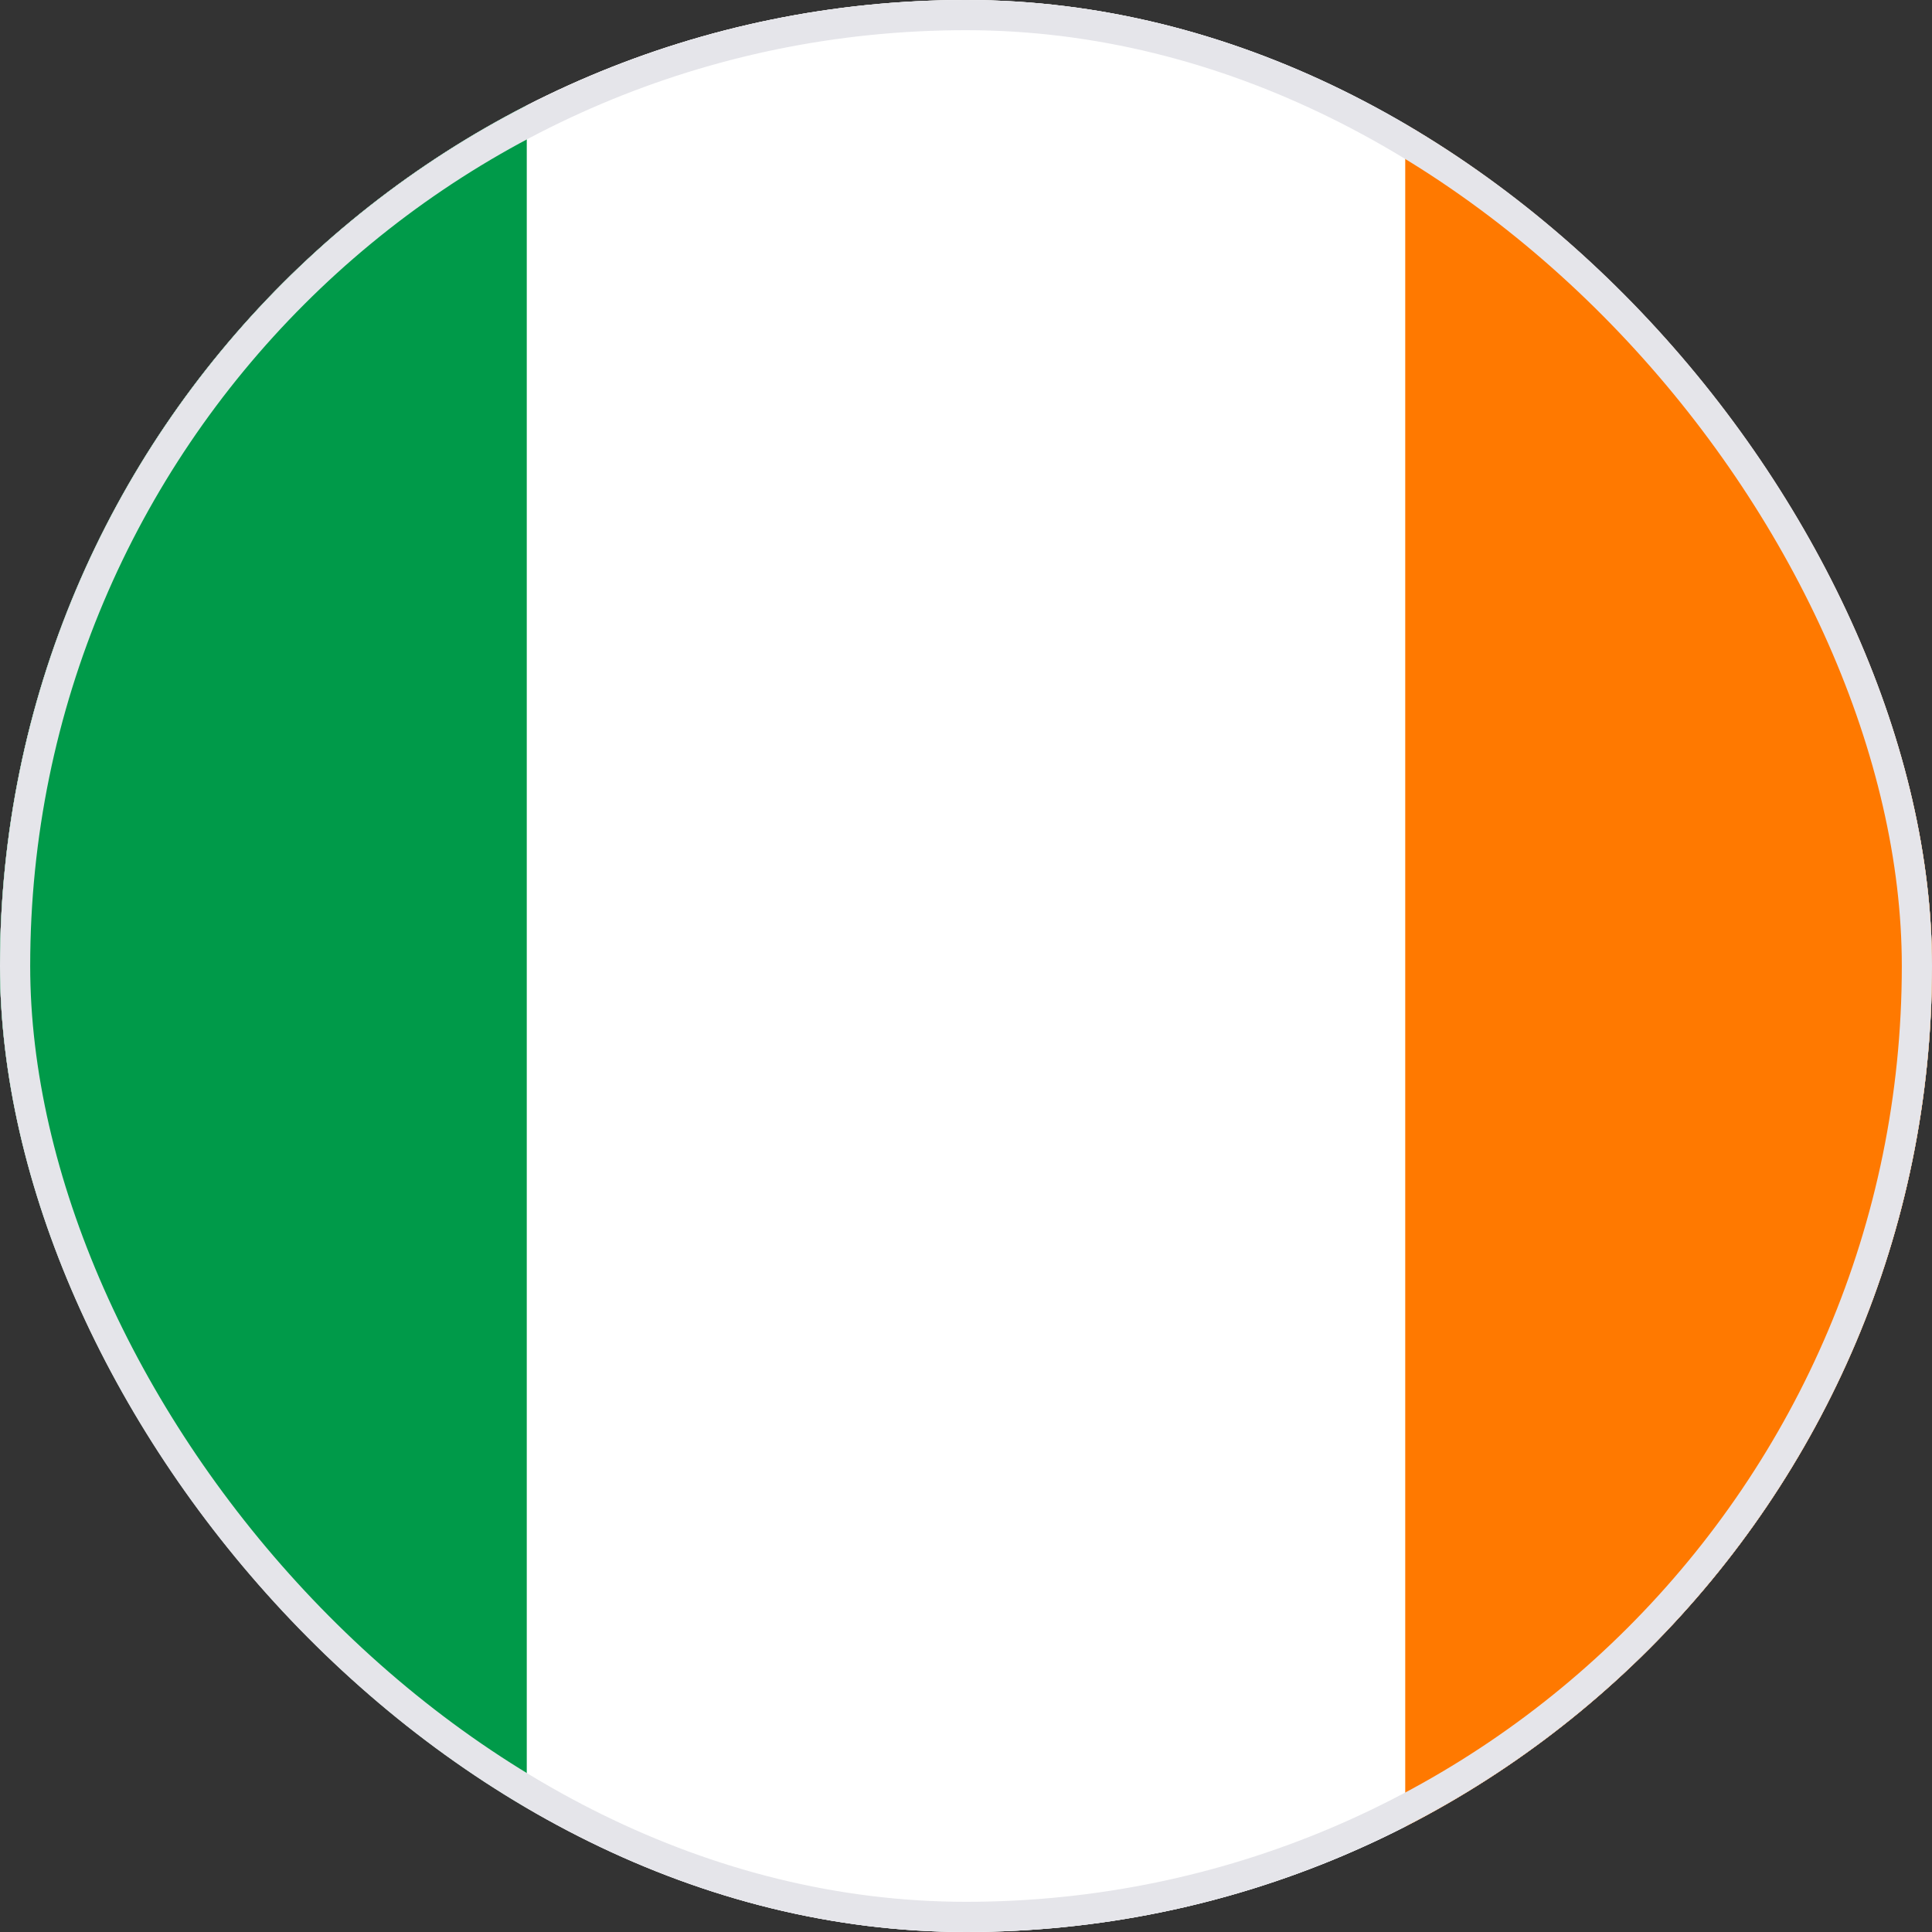
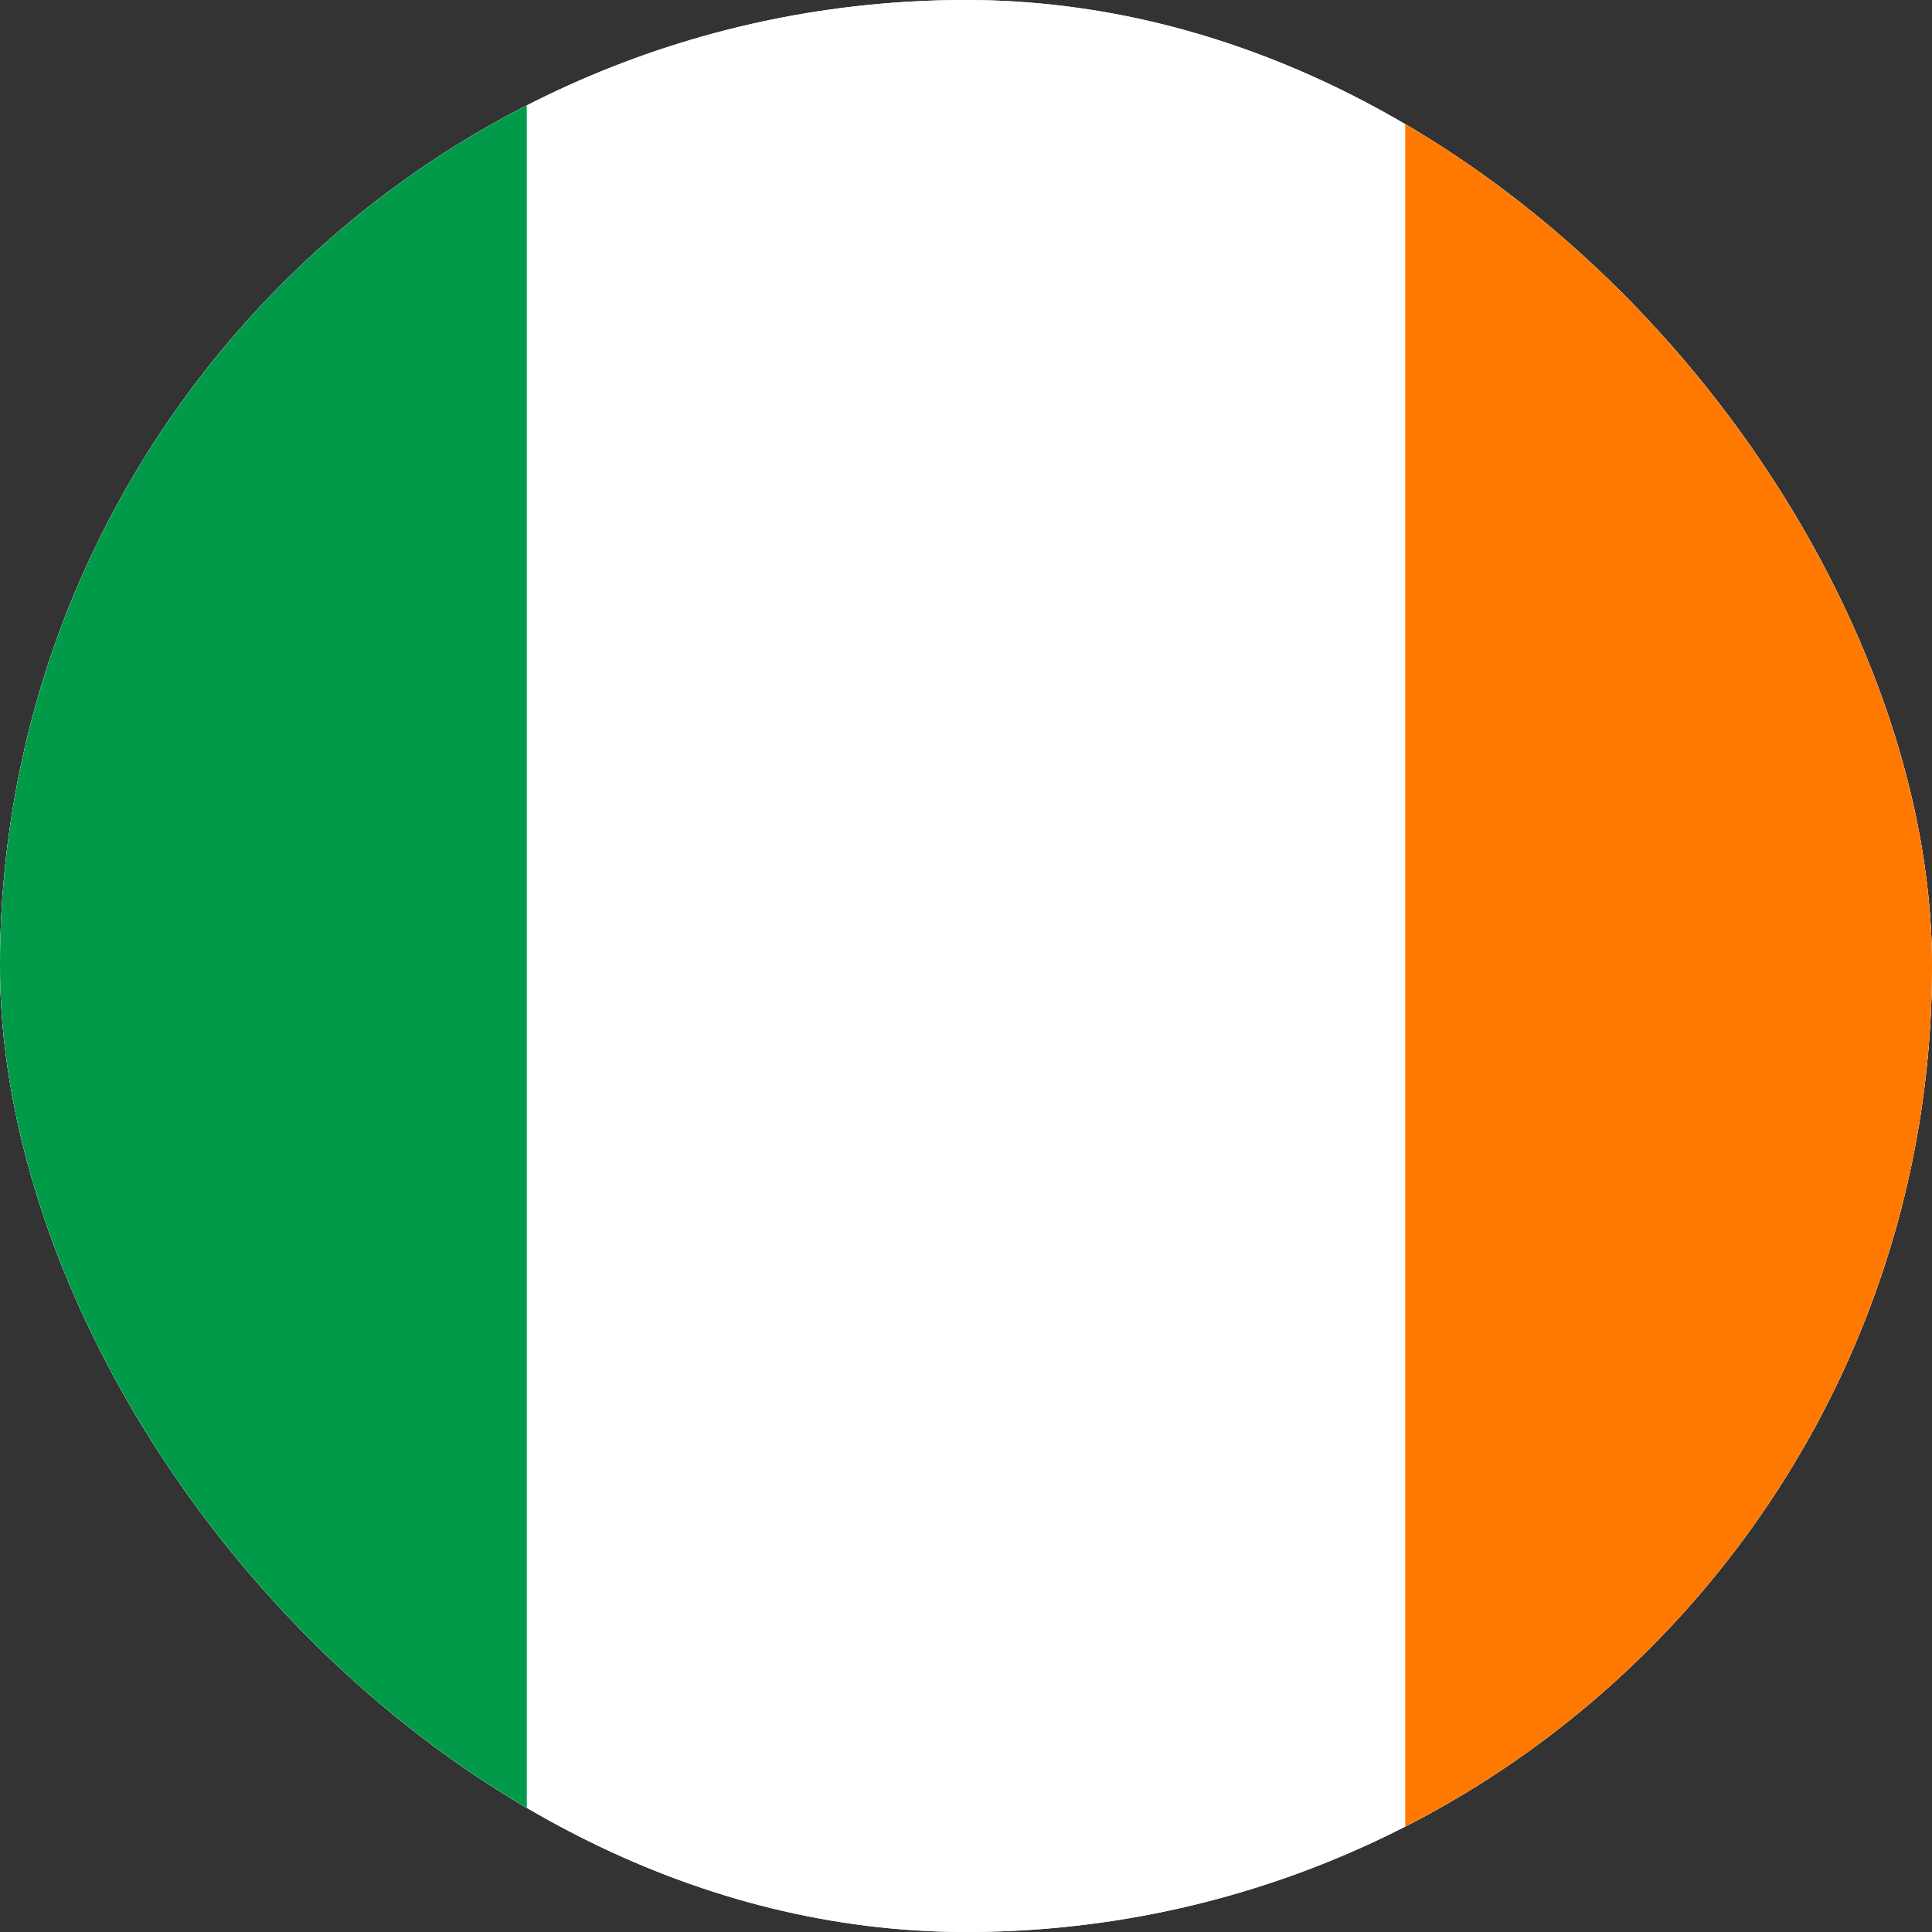
<svg xmlns="http://www.w3.org/2000/svg" width="32" height="32" viewBox="0 0 32 32" fill="none">
  <rect x="0" y="0" width="32" height="32" fill="#333333" stroke="none" />
  <g clip-path="url(#clip0_1_19120)">
    <rect width="32" height="32" rx="16" fill="white" />
    <g clip-path="url(#clip1_1_19120)">
      <path fill-rule="evenodd" clip-rule="evenodd" d="M-5.818 -0.364H37.818V32.364H-5.818V-0.364Z" fill="white" />
      <path fill-rule="evenodd" clip-rule="evenodd" d="M-5.818 -0.364H8.725V32.364H-5.818V-0.364Z" fill="#009A49" />
      <path fill-rule="evenodd" clip-rule="evenodd" d="M23.275 -0.364H37.818V32.364H23.275V-0.364Z" fill="#FF7900" />
    </g>
  </g>
-   <rect x="0.25" y="0.25" width="31.5" height="31.5" rx="15.75" stroke="#E5E5EA" stroke-width="0.5" />
  <defs>
    <clipPath id="clip0_1_19120">
      <rect width="32" height="32" rx="16" fill="white" />
    </clipPath>
    <clipPath id="clip1_1_19120">
      <rect width="43.636" height="32.727" fill="white" transform="translate(-5.818 -0.364)" />
    </clipPath>
  </defs>
</svg>